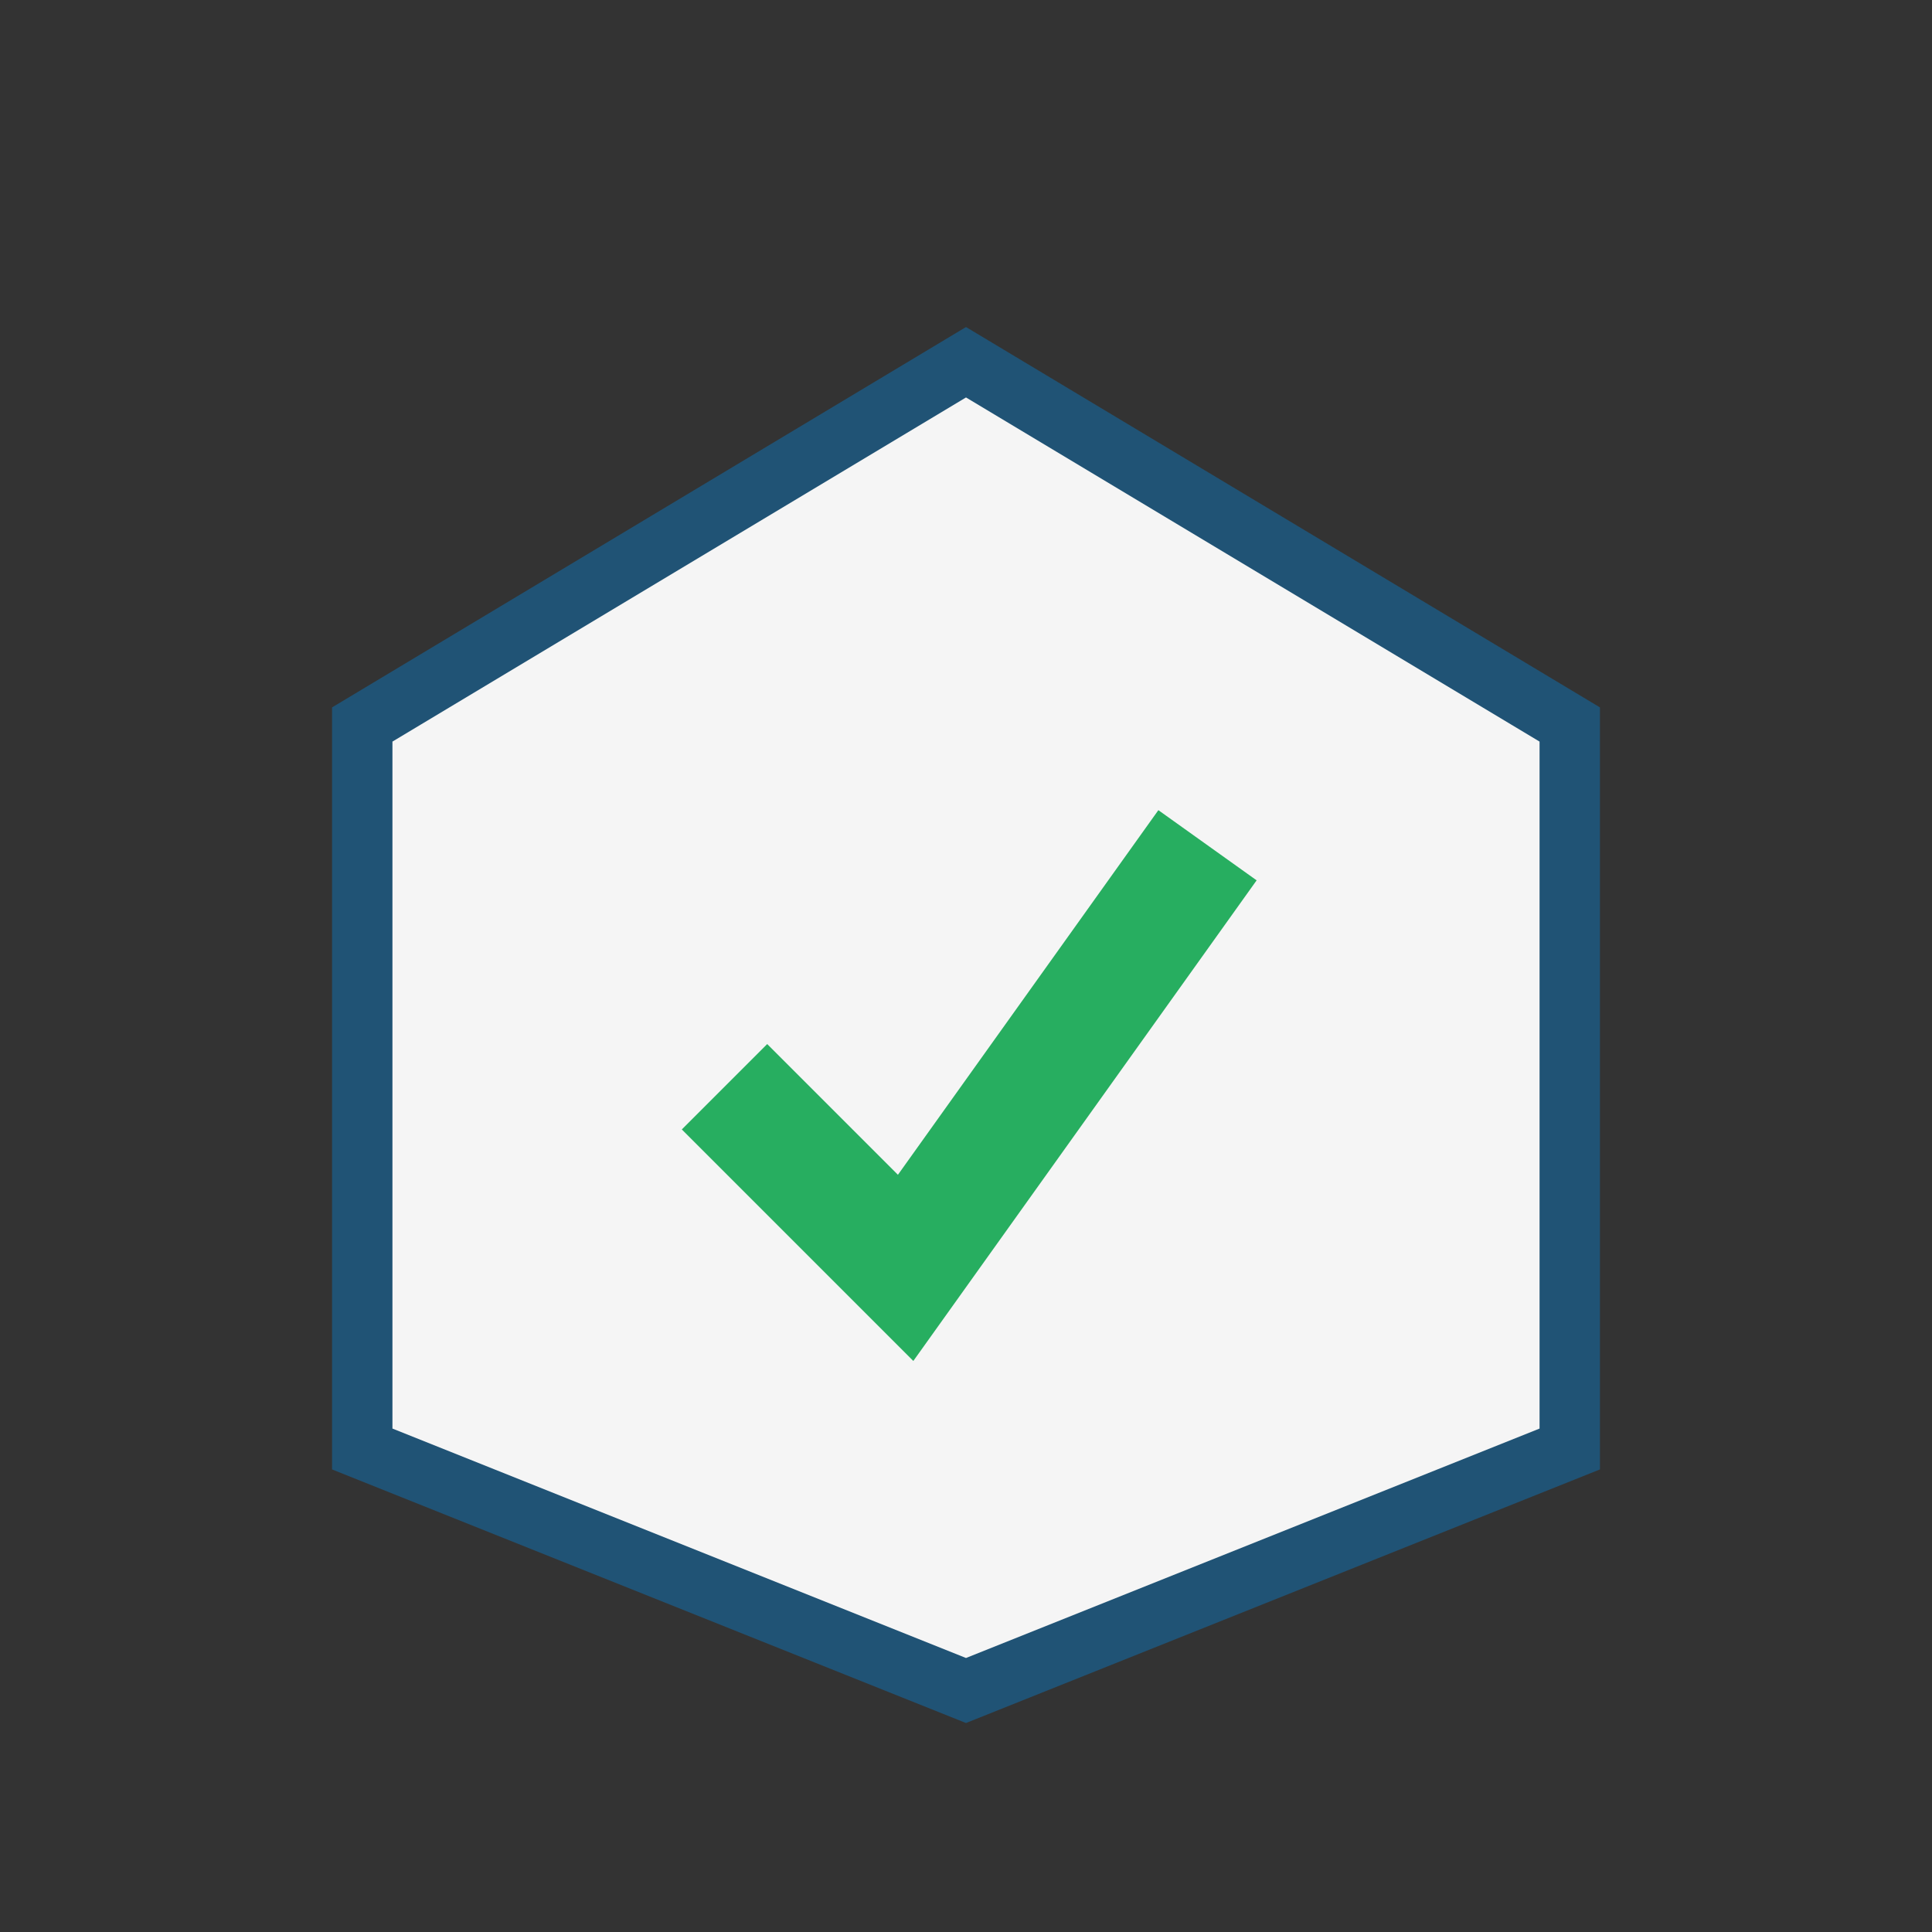
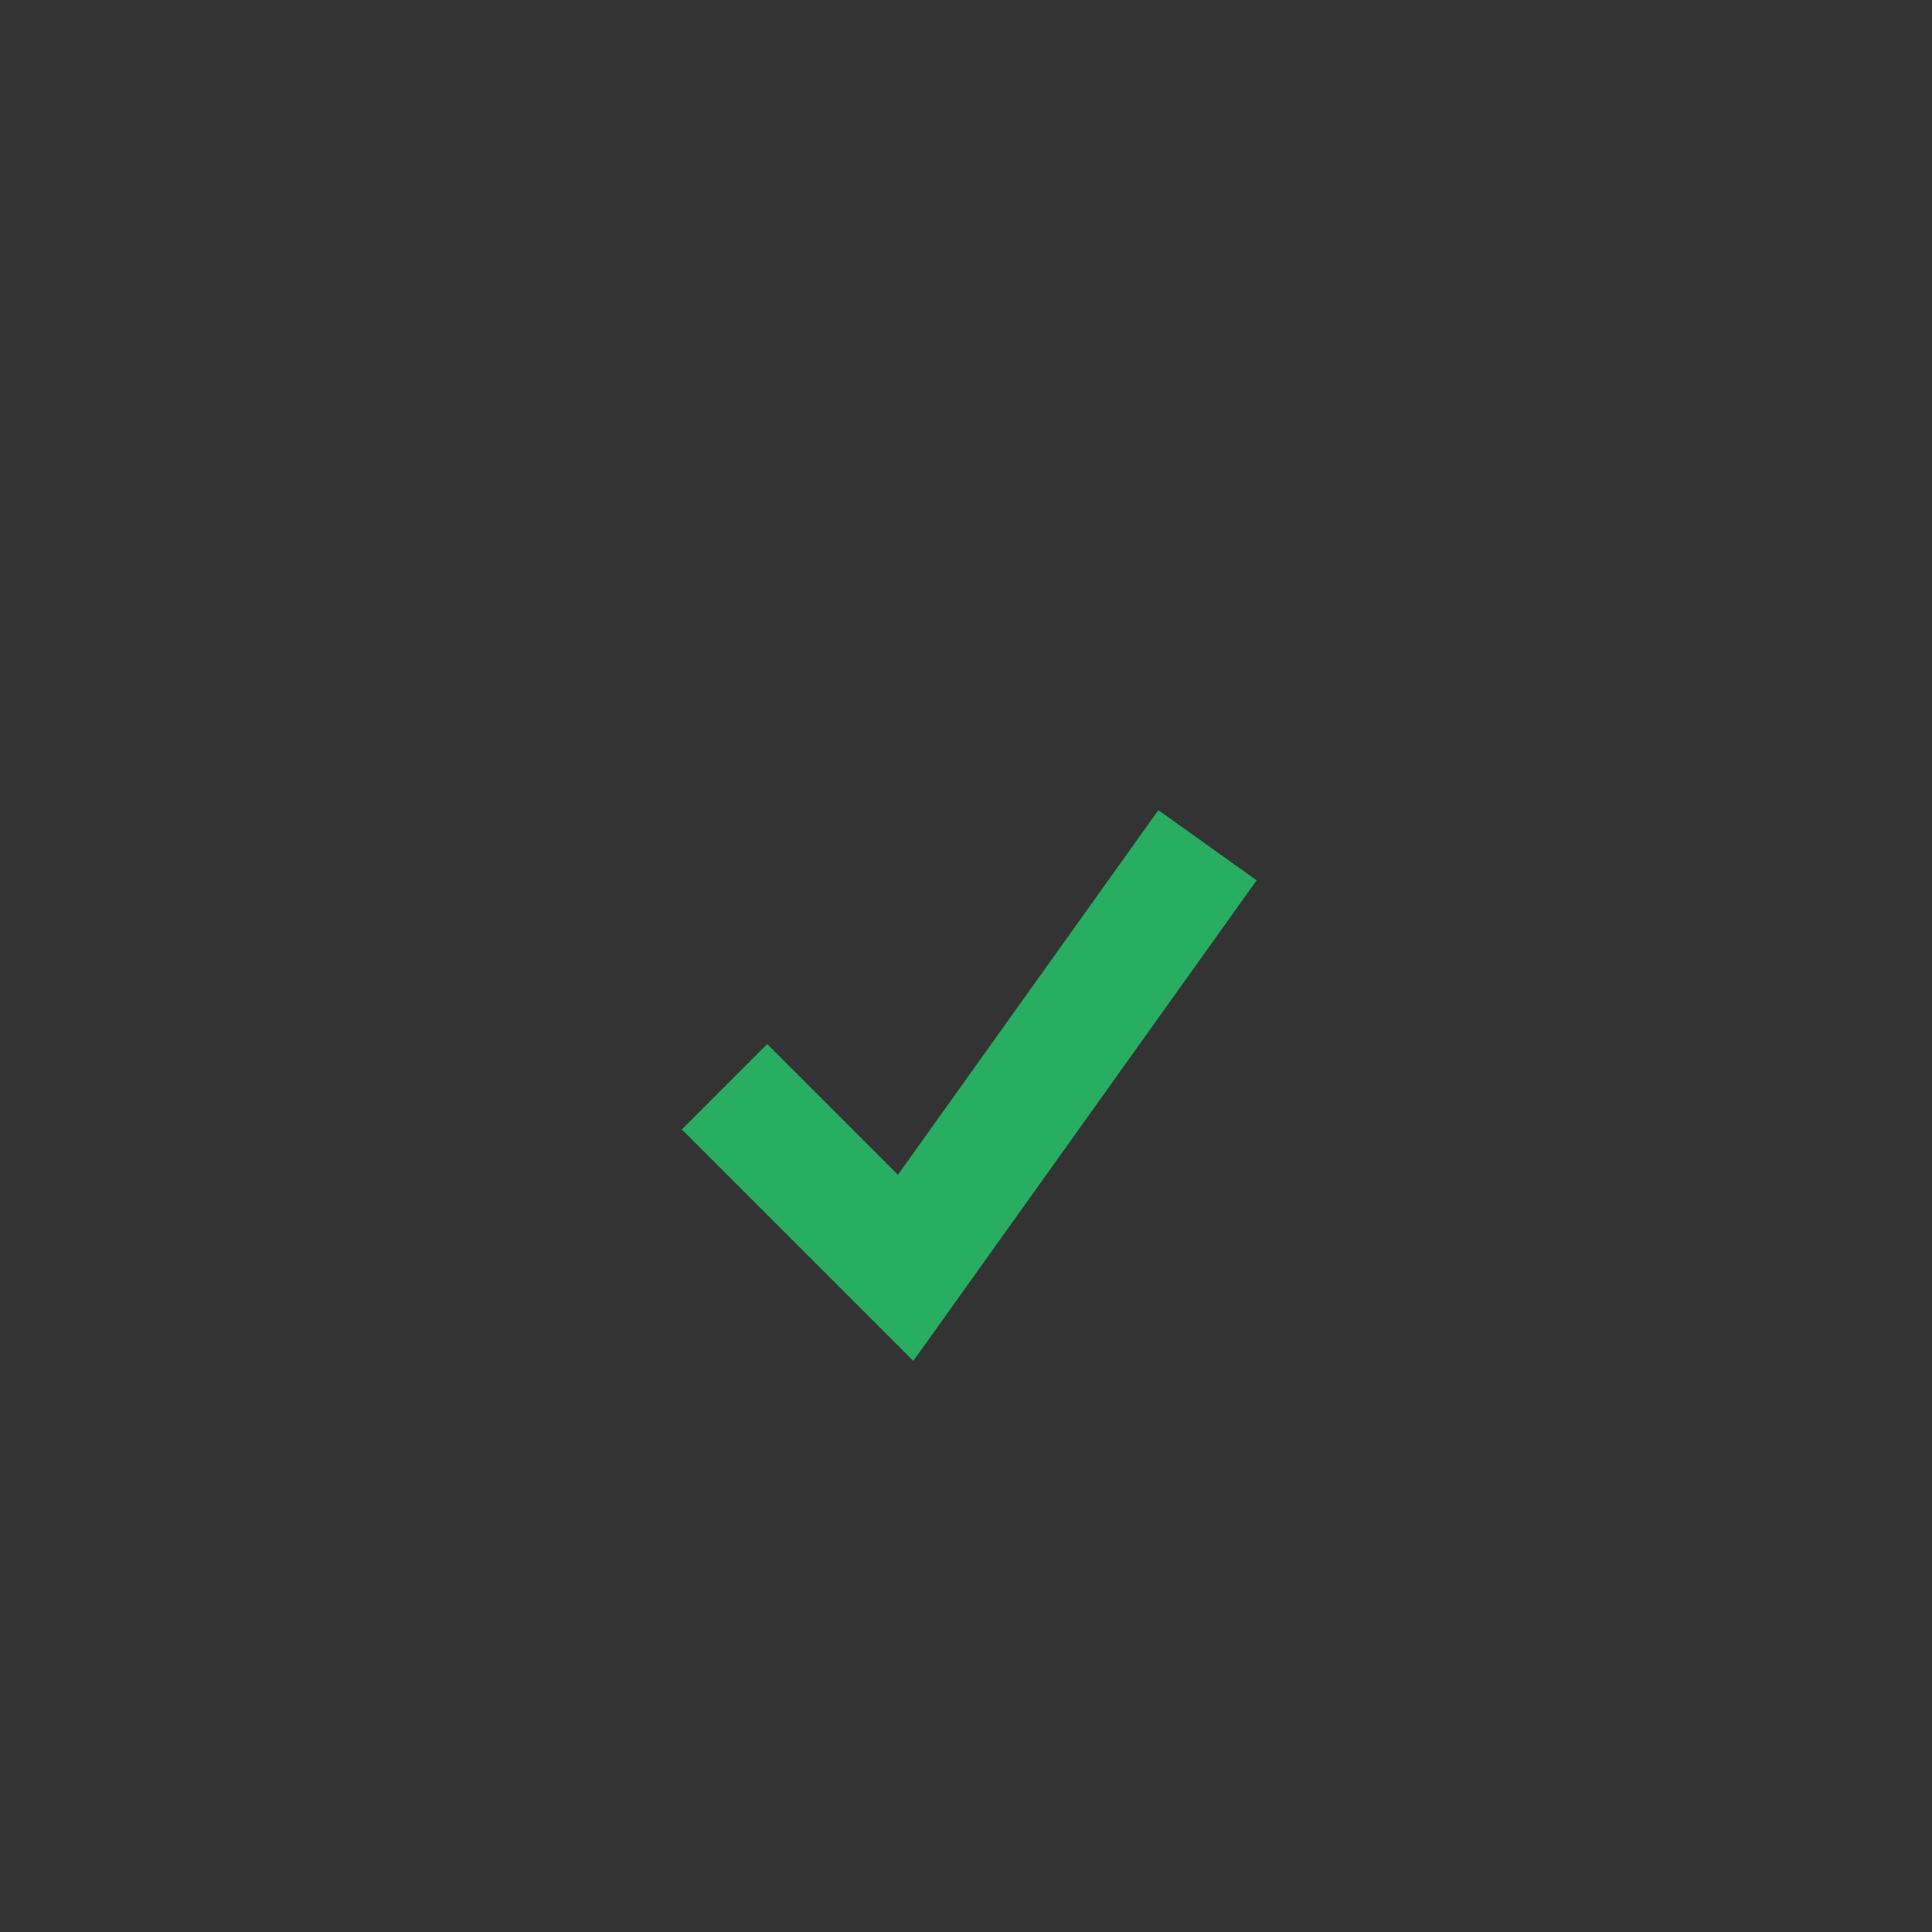
<svg xmlns="http://www.w3.org/2000/svg" width="32" height="32" viewBox="0 0 32 32">
  <rect x="0" y="0" width="32" height="32" fill="#333333" stroke="none" />
-   <polygon points="16,6 26,12 26,24 16,28 6,24 6,12" fill="#F5F5F5" stroke="#205375" />
  <path d="M12 18l3 3 5-7" stroke="#27AE60" stroke-width="2" fill="none" />
</svg>